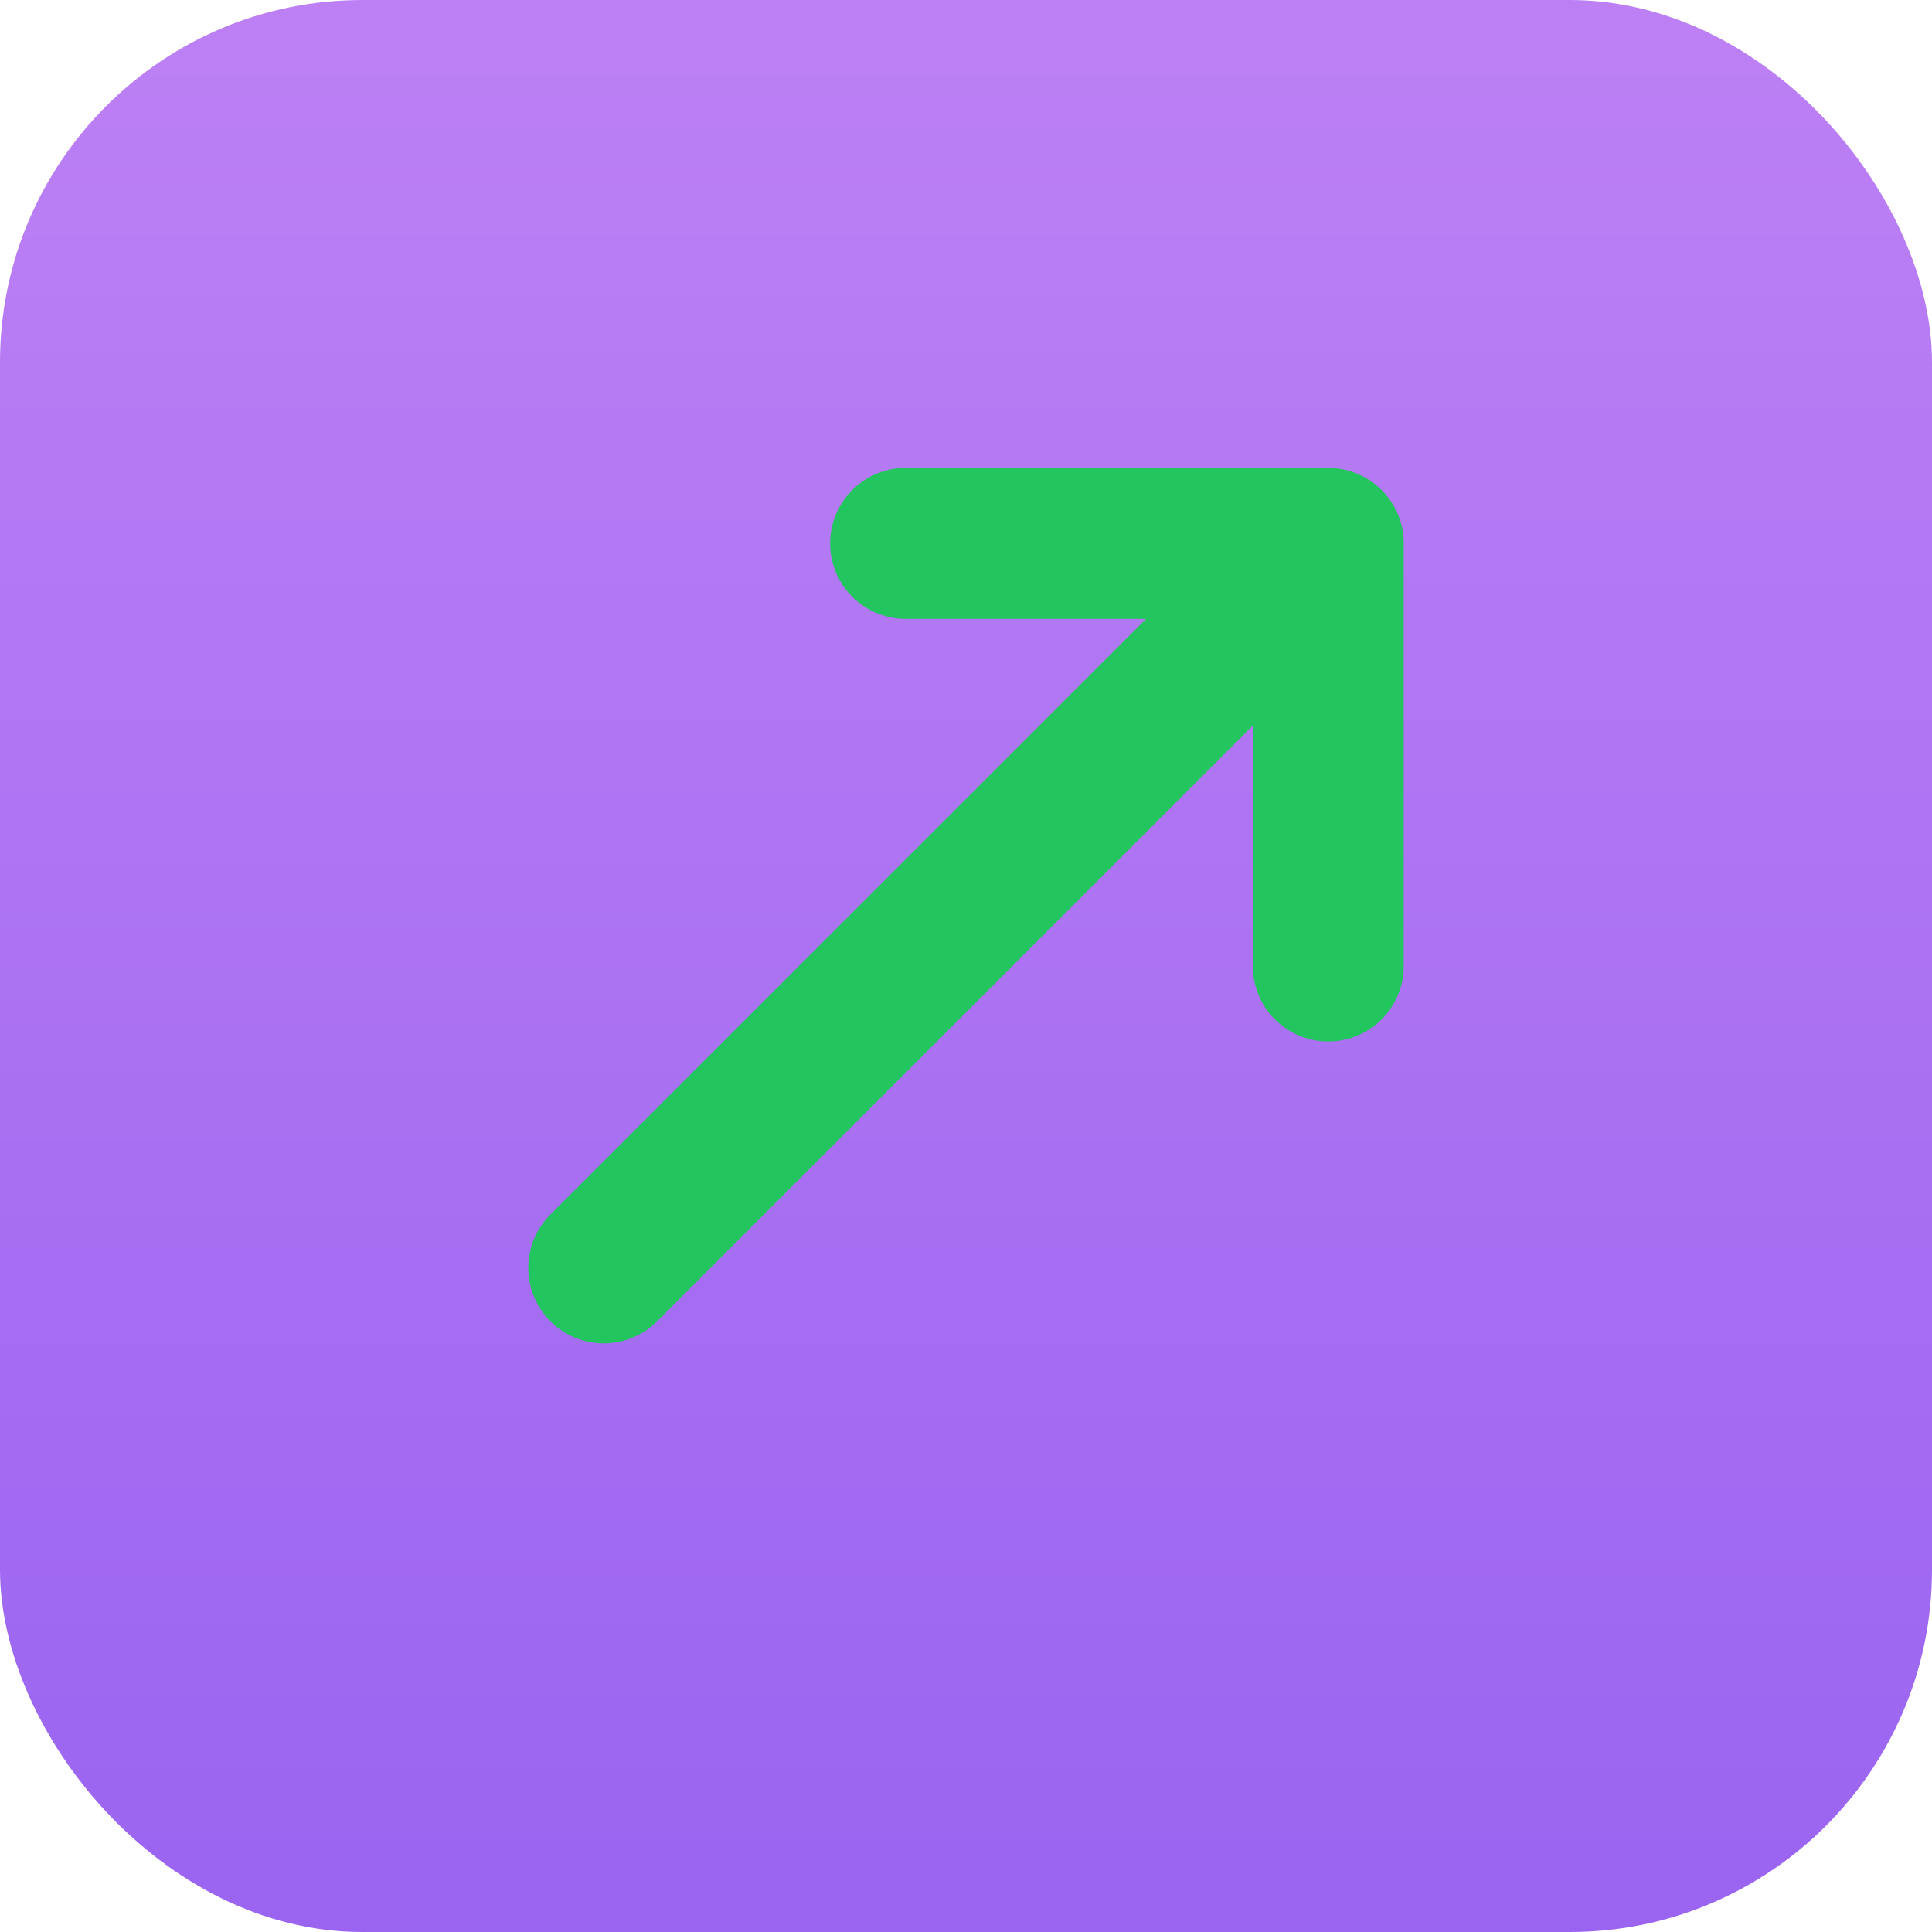
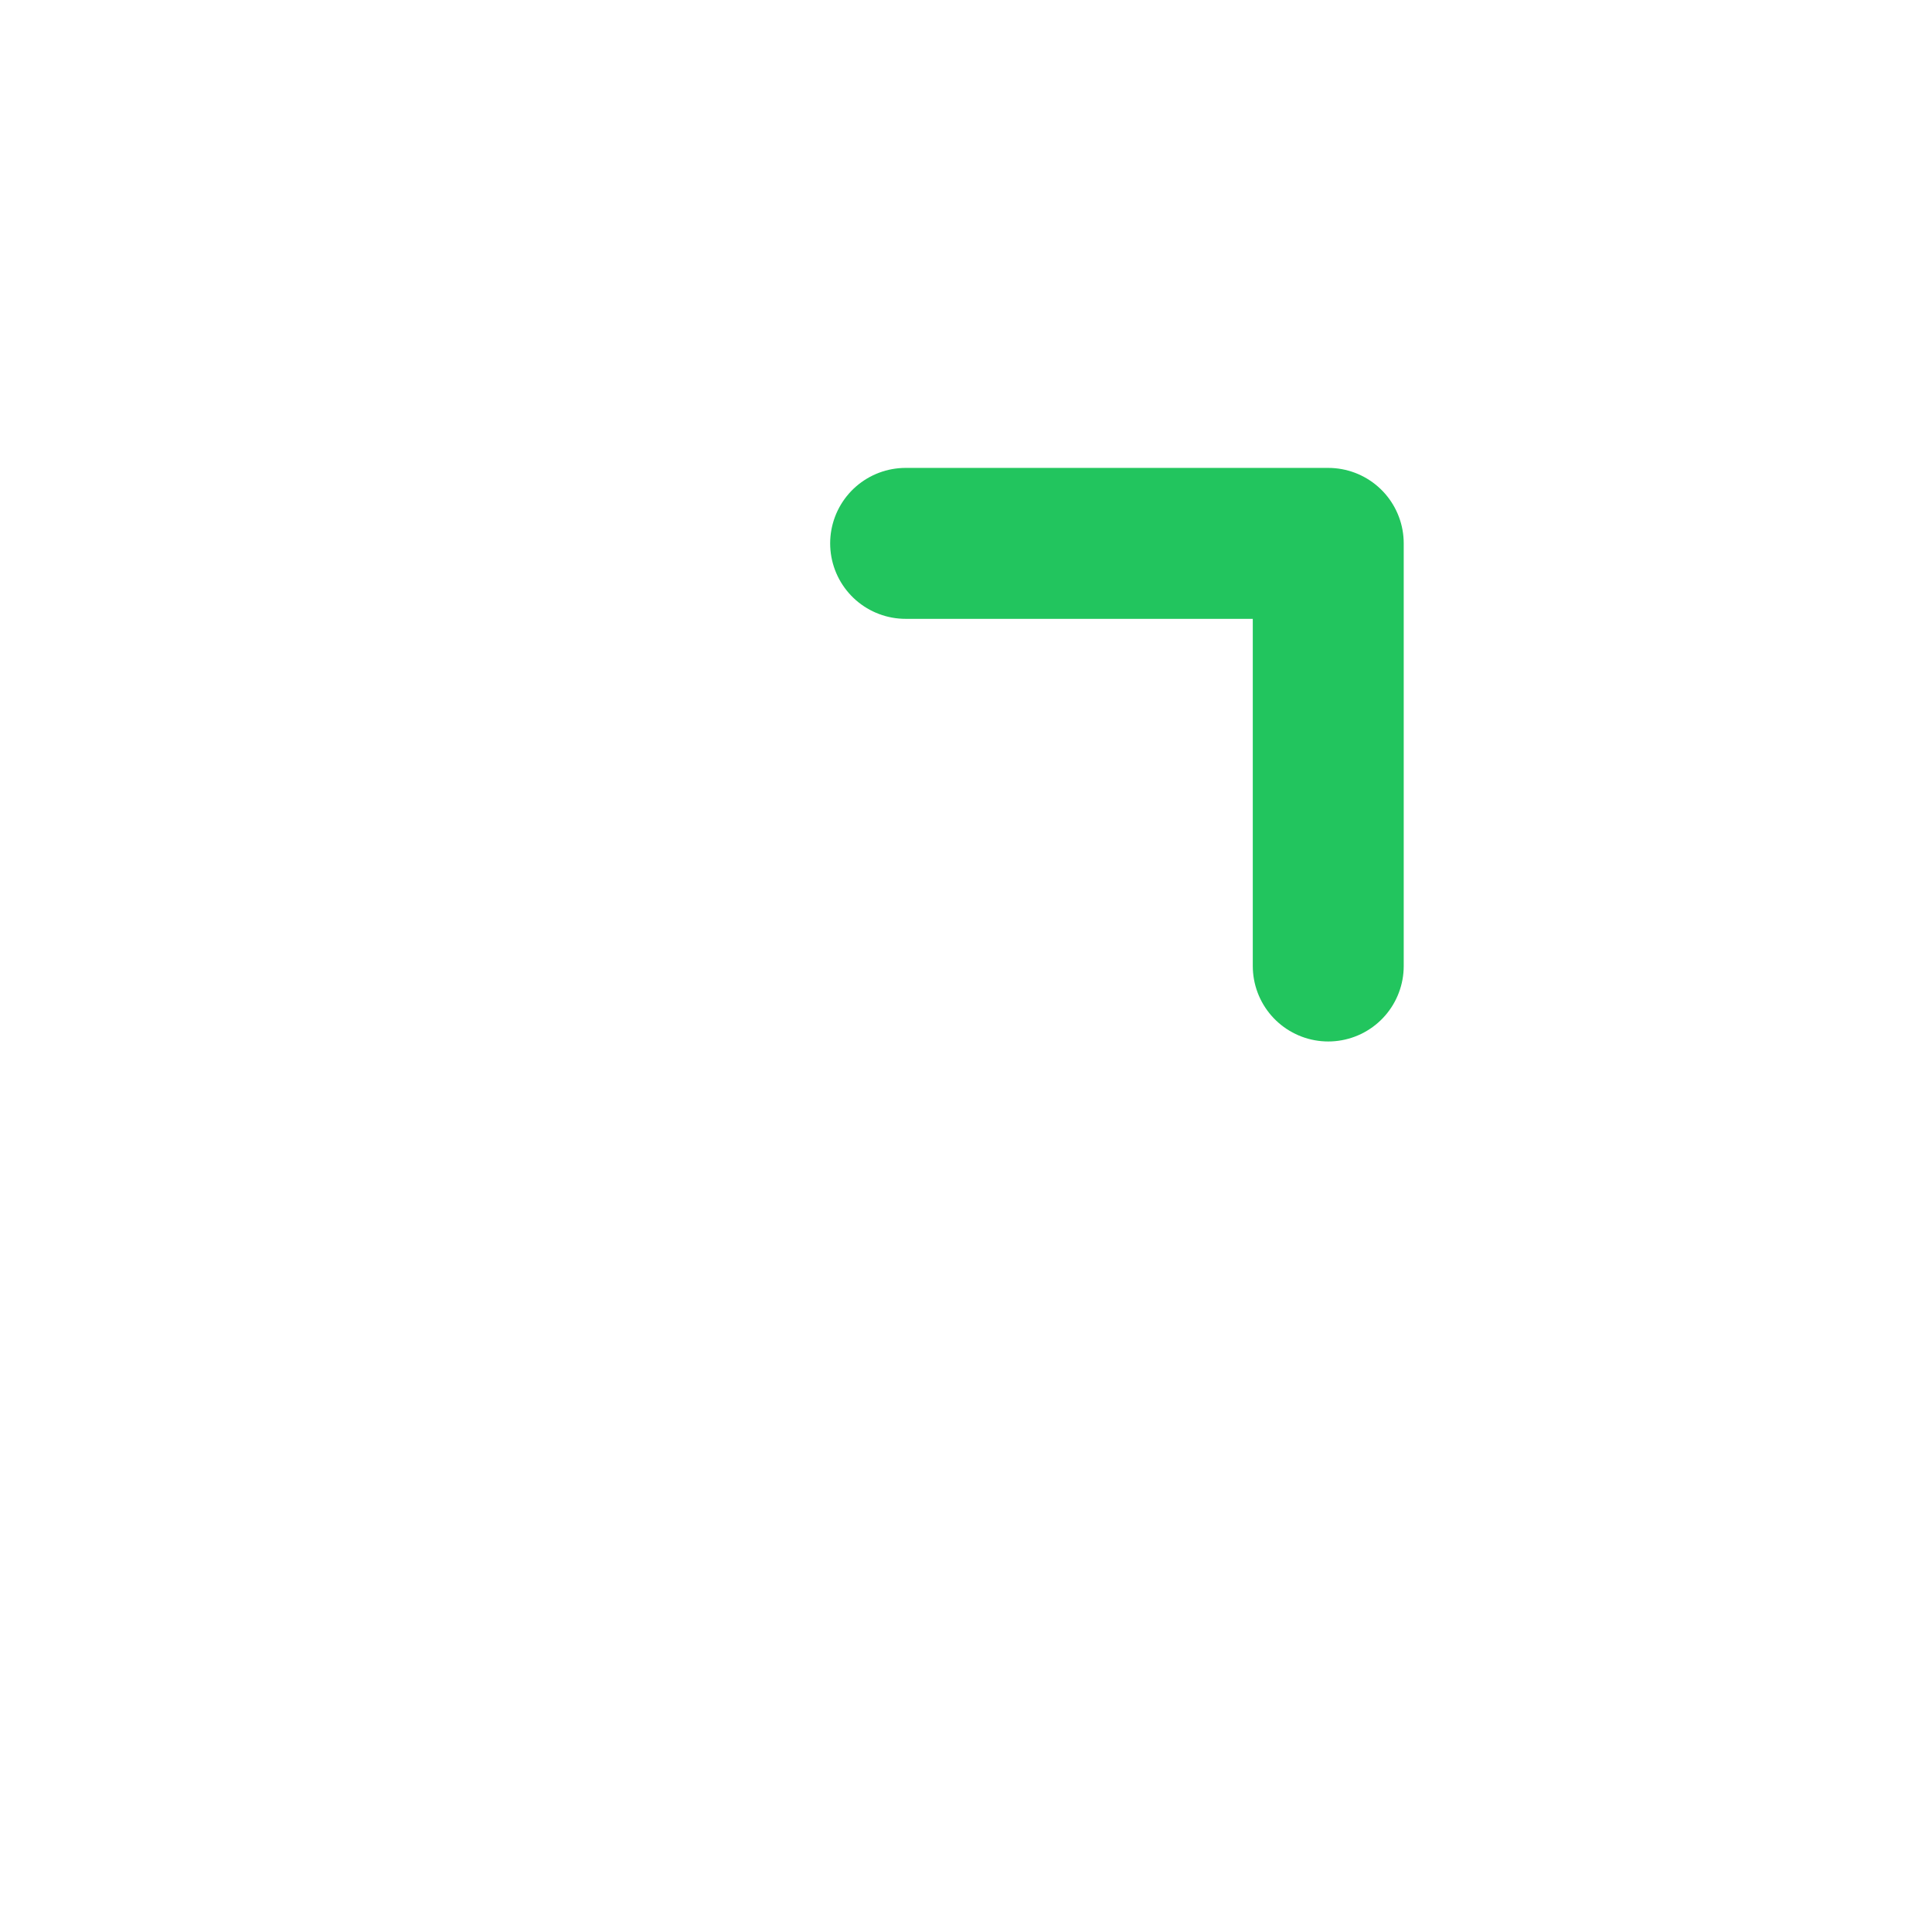
<svg xmlns="http://www.w3.org/2000/svg" width="32" height="32" viewBox="0 0 32 32" fill="none">
  <defs>
    <linearGradient id="purpleGradient" x1="0%" y1="0%" x2="0%" y2="100%">
      <stop offset="0%" style="stop-color:#BD80F4;stop-opacity:1" />
      <stop offset="100%" style="stop-color:#9A64F1;stop-opacity:1" />
    </linearGradient>
  </defs>
-   <rect width="32" height="32" rx="6" fill="url(#purpleGradient)" />
-   <path d="M22 9L10 21M22 9L22 16M22 9L15 9" stroke="#22c55e" stroke-width="2.5" stroke-linecap="round" stroke-linejoin="round" />
+   <path d="M22 9M22 9L22 16M22 9L15 9" stroke="#22c55e" stroke-width="2.5" stroke-linecap="round" stroke-linejoin="round" />
</svg>